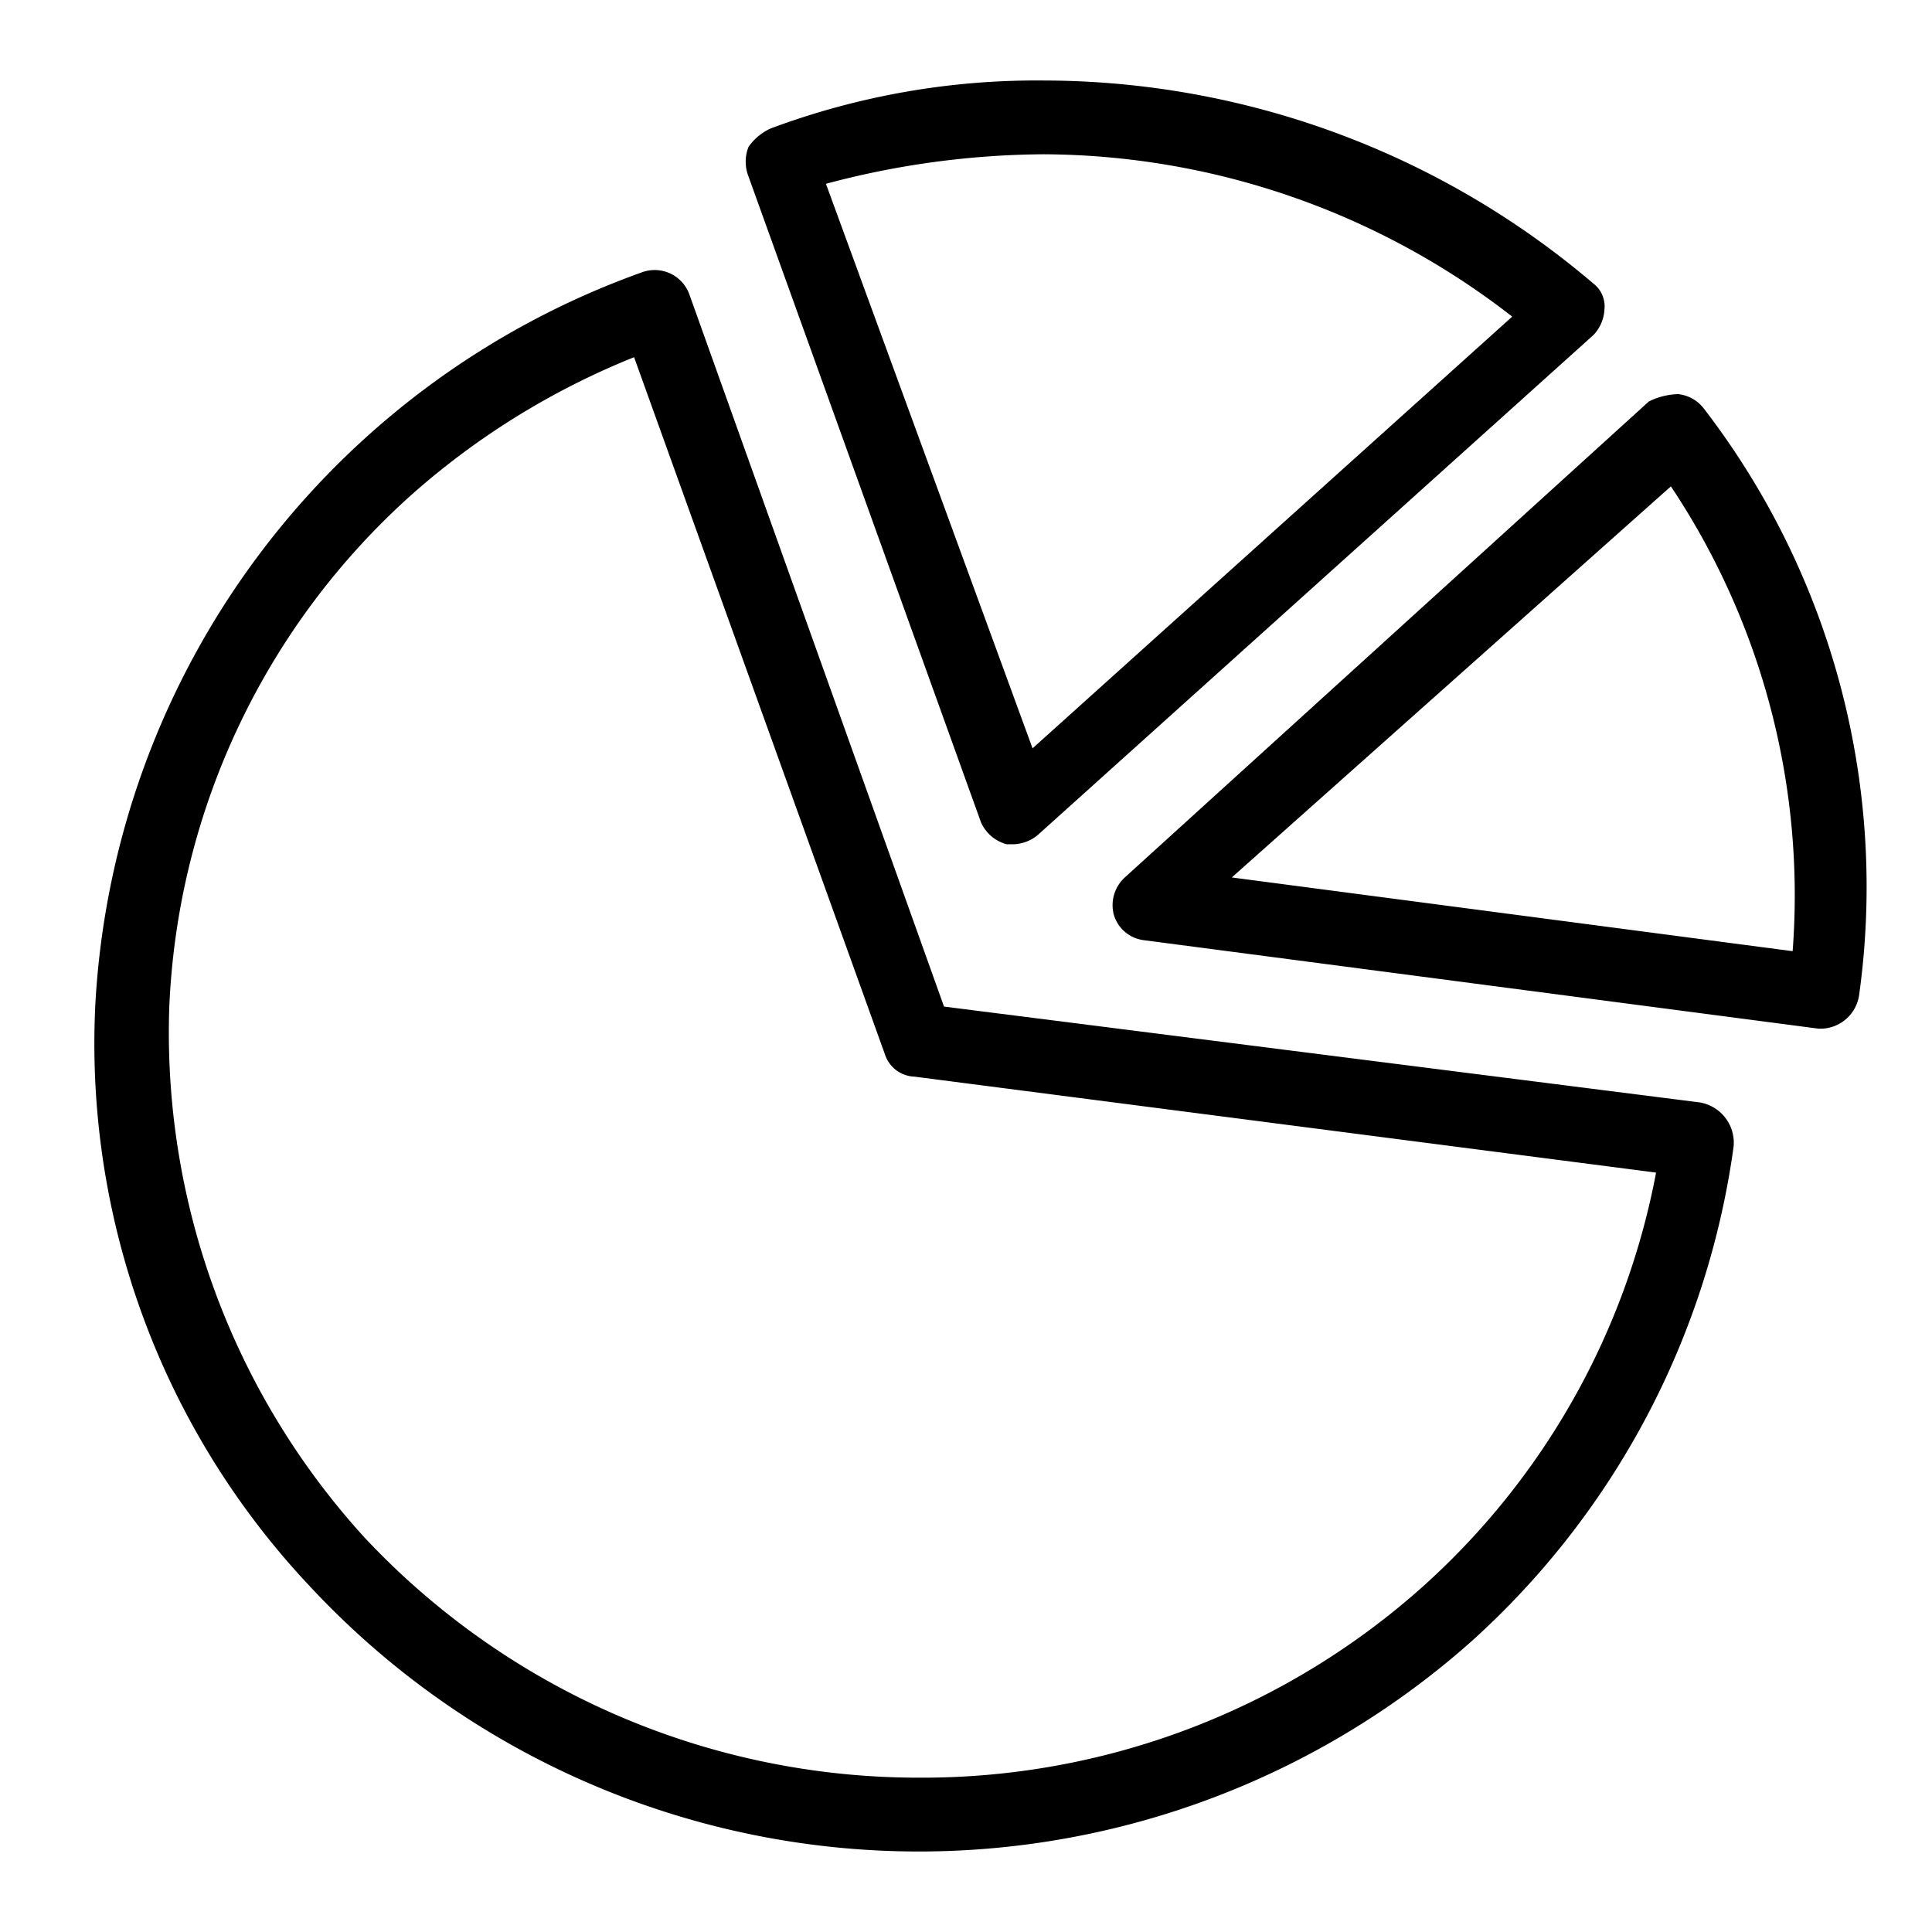
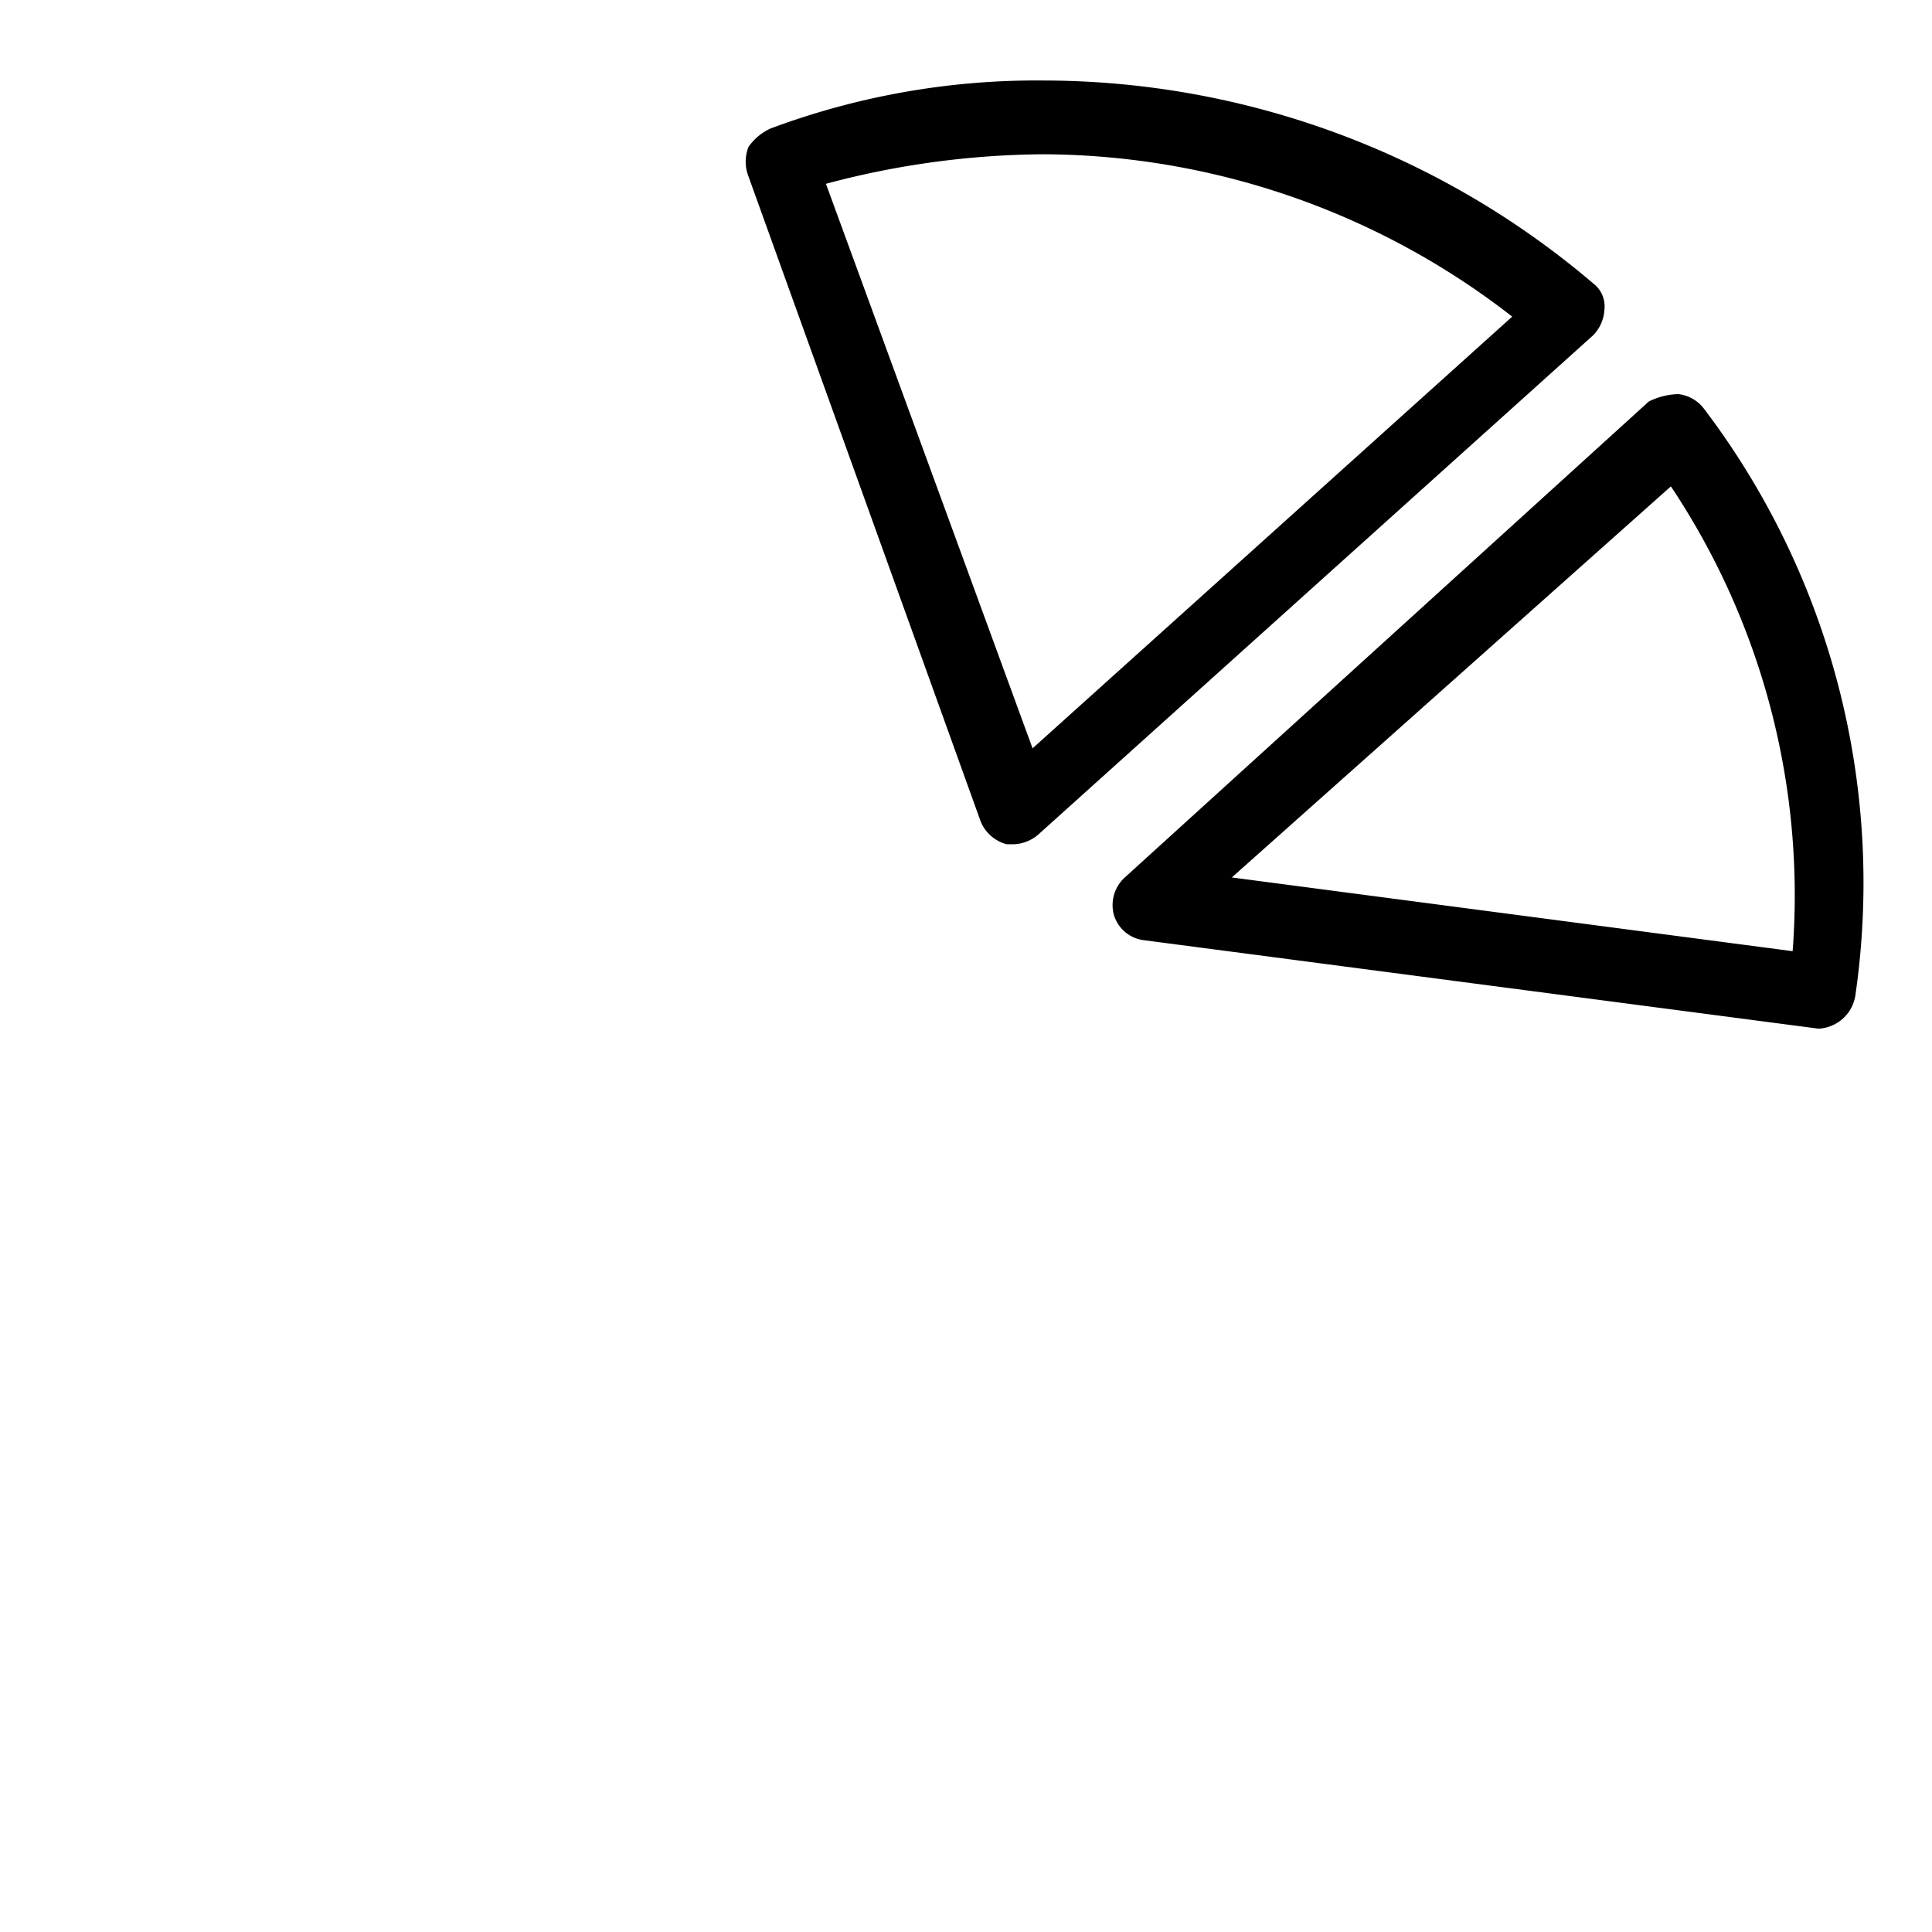
<svg xmlns="http://www.w3.org/2000/svg" width="60" height="60" viewBox="0 0 60 60">
  <defs>
    <clipPath id="clip-path">
      <rect id="Rectangle_4273" data-name="Rectangle 4273" width="55.045" height="55" fill="none" />
    </clipPath>
  </defs>
  <g id="Strategic_portfolio_Management" data-name="Strategic portfolio Management" transform="translate(-1275 -1956.379)">
    <g id="Strategic_Portfolio_Management-2" data-name="Strategic Portfolio Management" transform="translate(1277.931 1958.879)">
      <g id="Group_12174" data-name="Group 12174" clip-path="url(#clip-path)">
-         <path id="Path_60027" data-name="Path 60027" d="M49.876,30.99l-23.49-2.979L18.48,5.9a1.146,1.146,0,0,0-1.49-.687A25.64,25.64,0,0,0,.032,27.9,24.568,24.568,0,0,0,6.678,46,25.831,25.831,0,0,0,42.772,47.72a25.326,25.326,0,0,0,8.135-15.354,1.269,1.269,0,0,0-1.031-1.375M41.282,46a23.313,23.313,0,0,1-15.7,5.958A23.566,23.566,0,0,1,8.4,44.511a23.26,23.26,0,0,1-6.073-16.5A22.623,22.623,0,0,1,9.886,12.084a23.726,23.726,0,0,1,6.875-4.24L24.553,29.5a1,1,0,0,0,.917.687L48.5,33.167A23,23,0,0,1,41.282,46" transform="translate(0 0.749)" />
-         <path id="Path_60028" data-name="Path 60028" d="M45.967,8.958a1.16,1.16,0,0,0-.8-.458,2.159,2.159,0,0,0-.917.229L27.977,23.51a1.163,1.163,0,0,0-.344,1.146,1.11,1.11,0,0,0,.917.8l20.969,2.75h.115a1.218,1.218,0,0,0,1.146-1.031A24.356,24.356,0,0,0,45.967,8.958M48.717,25.8,31.3,23.51,44.936,11.365A22.882,22.882,0,0,1,48.717,25.8" transform="translate(4.024 1.24)" />
+         <path id="Path_60028" data-name="Path 60028" d="M45.967,8.958a1.16,1.16,0,0,0-.8-.458,2.159,2.159,0,0,0-.917.229L27.977,23.51a1.163,1.163,0,0,0-.344,1.146,1.11,1.11,0,0,0,.917.8l20.969,2.75a1.218,1.218,0,0,0,1.146-1.031A24.356,24.356,0,0,0,45.967,8.958M48.717,25.8,31.3,23.51,44.936,11.365A22.882,22.882,0,0,1,48.717,25.8" transform="translate(4.024 1.24)" />
        <path id="Path_60029" data-name="Path 60029" d="M24.958,23.031a1.211,1.211,0,0,0,.8.688h.229a1.238,1.238,0,0,0,.8-.344L43.979,7.906a1.238,1.238,0,0,0,.344-.8.892.892,0,0,0-.344-.8A26.378,26.378,0,0,0,26.906,0a23.607,23.607,0,0,0-8.479,1.49,1.684,1.684,0,0,0-.687.573,1.255,1.255,0,0,0,0,.917Zm1.948-20.74A23.846,23.846,0,0,1,41.458,7.333L26.562,20.74,20.145,3.208a26.715,26.715,0,0,1,6.76-.917" transform="translate(2.574)" />
      </g>
    </g>
    <rect id="Rectangle_4296" data-name="Rectangle 4296" width="60" height="60" transform="translate(1275 1956.379)" fill="none" />
  </g>
</svg>